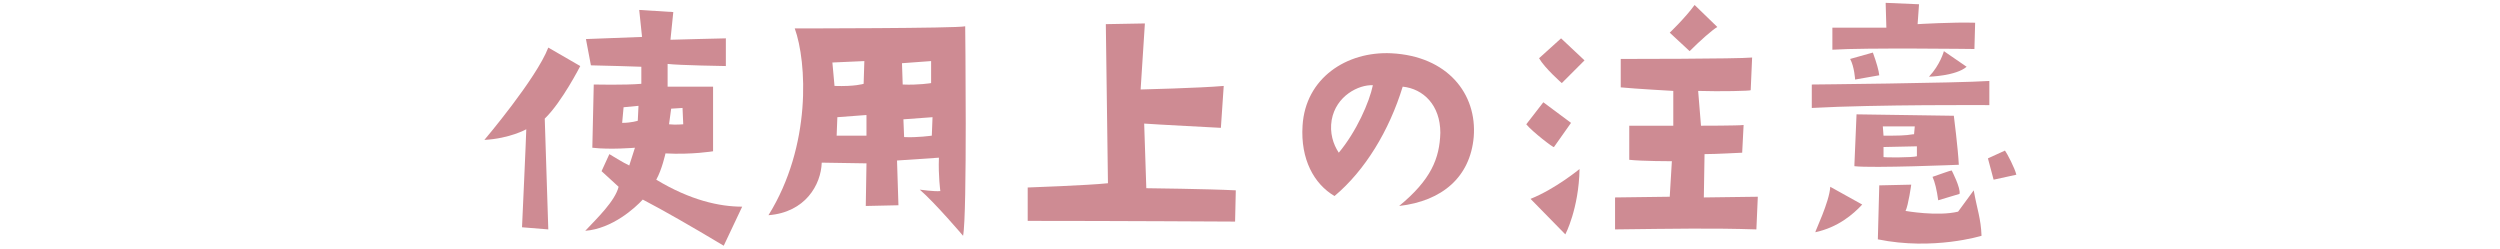
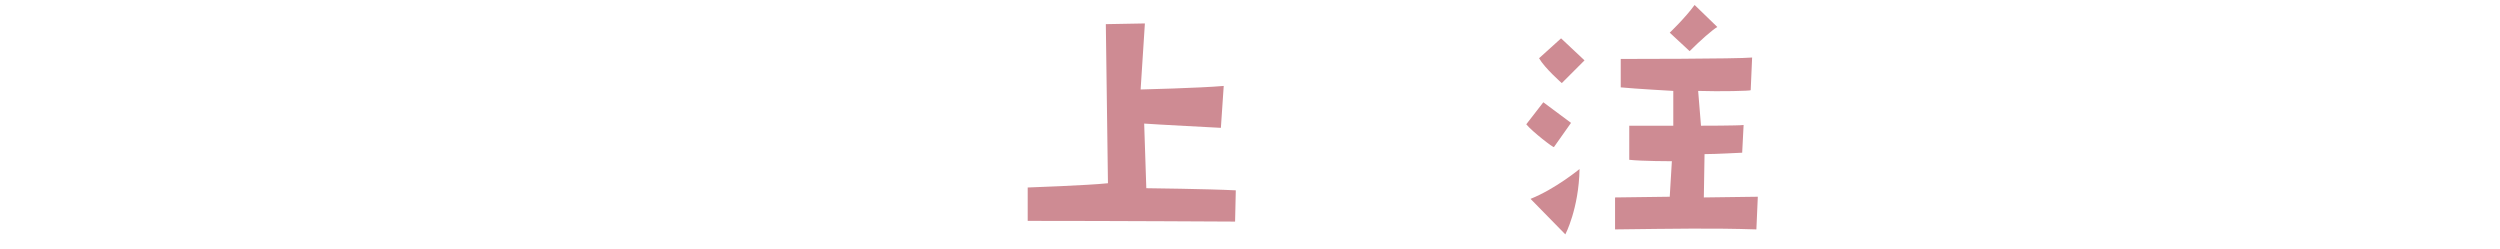
<svg xmlns="http://www.w3.org/2000/svg" id="_レイヤー_1" data-name="レイヤー_1" version="1.1" viewBox="0 0 352 35">
  <defs>
    <style>
      .st0 {
        fill: #ce8b93;
      }

      .st1 {
        isolation: isolate;
      }
    </style>
  </defs>
  <g class="st1">
-     <path class="st0" d="M74.1,18.2s-2.3,1.3-5.9,1.5c0,0,7.3-8.6,9-13l4.5,2.6s-2.6,5.1-5,7.4l.5,15.6-3.7-.3s.6-13.1.6-13.8ZM82.4,32.5c1.7-1.8,4.2-4.2,4.7-6.2l-2.4-2.2,1.1-2.4s2.1,1.3,2.8,1.6l.8-2.5s-3.5.3-6,0l.2-8.9s4.4.1,6.7-.1v-2.4s-6-.2-7.1-.2l-.7-3.7,7.9-.3-.4-3.8,4.8.3-.4,3.9s7.1-.2,7.8-.2v3.9s-6.6-.1-8.2-.3v3.2h6.4v9.1s-3,.5-6.7.3c0,0-.5,2.3-1.3,3.7,4.8,2.9,8.9,3.8,12.1,3.8l-2.6,5.5q-7-4.2-11.4-6.5c-1.1,1.2-4.3,4.1-8.1,4.4ZM89.8,17l.1-2.1-2.1.2-.2,2.2c1.3,0,2.2-.3,2.2-.3ZM94.2,17.5c.9.1,2,0,2,0l-.1-2.3-1.6.1-.3,2.2Z" />
-     <path class="st0" d="M135.9,3.7s.3,26.6-.3,29.5c0,0-3.9-4.6-6.1-6.5,0,0,2.1.3,2.9.2,0,0-.3-2.1-.2-4.7l-5.9.4.2,6.3-4.6.1.1-6-6.3-.1c-.1,3.1-2.3,7-7.5,7.4,6.1-9.8,5.4-21.6,3.7-26.3,0,0,22.9,0,24-.3ZM117.5,12.1c2.9.1,4.1-.3,4.1-.3l.1-3.2-4.5.2.3,3.3ZM121.9,16.2l-4,.3-.1,2.6h4.2v-2.9h-.1ZM127.1,11.9c2.2.1,4-.2,4-.2v-3.1l-4.1.3.1,3ZM131.3,16.5l-4.1.3.1,2.5c1.8.1,3.9-.2,3.9-.2l.1-2.6Z" />
    <path class="st0" d="M173.9,31.2s-17.1-.1-29.2-.1v-4.7s8.5-.3,11.3-.6l-.3-22.4,5.5-.1-.6,9.3s8.3-.2,11.7-.5l-.4,5.9s-9.6-.5-10.8-.6l.3,9.1s8.7.1,12.6.3l-.1,4.4Z" />
-     <path class="st0" d="M202.8,18.7c0-3.9-2.4-6.2-5.3-6.5-1.9,6.2-5.3,11.8-9.6,15.4-2.9-1.7-4.8-5.2-4.5-9.9.4-6.7,6.2-10.5,12.5-10.2,7.9.4,12.1,5.7,11.6,11.8-.5,5.6-4.4,9-10.5,9.7,4.5-3.7,5.7-6.7,5.8-10.3ZM193.3,12c-2-.1-5.2,1.5-5.8,4.9-.3,1.8.2,3.4,1,4.6,2.5-3,4.3-7.1,4.8-9.5Z" />
    <path class="st0" d="M214.9,17.5l2.4-3.1,3.9,2.9-2.4,3.4c0,.2-3.1-2.2-3.9-3.2ZM220.4,33l-4.9-5c3.5-1.4,6.9-4.2,6.9-4.2-.1,5.6-2,9.2-2,9.2ZM219.8,5.4l3.3,3.1-3.2,3.2s-2.4-2.1-3.2-3.5l3.1-2.8ZM239.1,12.8l.4,4.9s5.3,0,6-.1l-.2,3.9c-.3,0-3.6.2-5.3.2l-.1,6.1,7.6-.1-.2,4.6c-6.3-.2-11.3-.1-19.9,0v-4.5l7.7-.1.3-5s-4.2,0-6-.2v-4.8h6.2v-4.9s-5.4-.3-7.4-.5v-4s16.5,0,18.5-.2l-.2,4.6c0,.1-4.3.2-7.4.1ZM238.6.7l3.2,3.1c-.7.4-2.4,1.9-3.9,3.4l-2.8-2.6s2.2-2.1,3.5-3.9Z" />
-     <path class="st0" d="M255.1,11.9s20.4-.2,25-.5v3.4s-15.9-.1-25,.4v-3.3ZM257.7,26.3l4.5,2.5c-1.3,1.4-3.4,3.2-6.6,3.9-.1,0,2-4.3,2.1-6.4ZM257.9,3.9h7.7l-.1-3.5,4.7.2-.2,2.8s5-.3,8.1-.2l-.1,3.7s-15.5-.2-20,.1v-3.1h-.1ZM264.6,10.6l-3.4.6s-.1-1.8-.7-2.9l3.2-.9q.8,2.2.9,3.2ZM275.1,16.3s.6,4.7.7,6.9c0,0-12.1.5-14.7.2v-.2l.3-7.1,13.7.2ZM277.9,26.8c.5,2.8,1,3.9,1.1,6.4,0,0-6.8,2.1-14.6.5l.2-7.6,4.5-.1s-.4,2.9-.8,3.7c0,0,4.5.8,7.4.1l2.2-3ZM265.1,17.8l.1,1.3c2.1,0,3,0,4.2-.2h.1l.1-1.1h-4.5ZM269.9,22v-1.4l-4.7.1v1.4c-.1.1,4.1.1,4.7-.1ZM273.7,7.2l3.2,2.2c-1.5,1.3-5.3,1.4-5.3,1.4,1.6-1.7,2.1-3.6,2.1-3.6ZM274.8,24s1.3,2.5,1.1,3.3l-3,.9q-.3-2.2-.8-3.3c.9-.3,2.5-.9,2.7-.9ZM282.3,21.2c.3.4,1.4,2.5,1.6,3.4l-3.2.7-.8-3,2.4-1.1Z" />
  </g>
</svg>